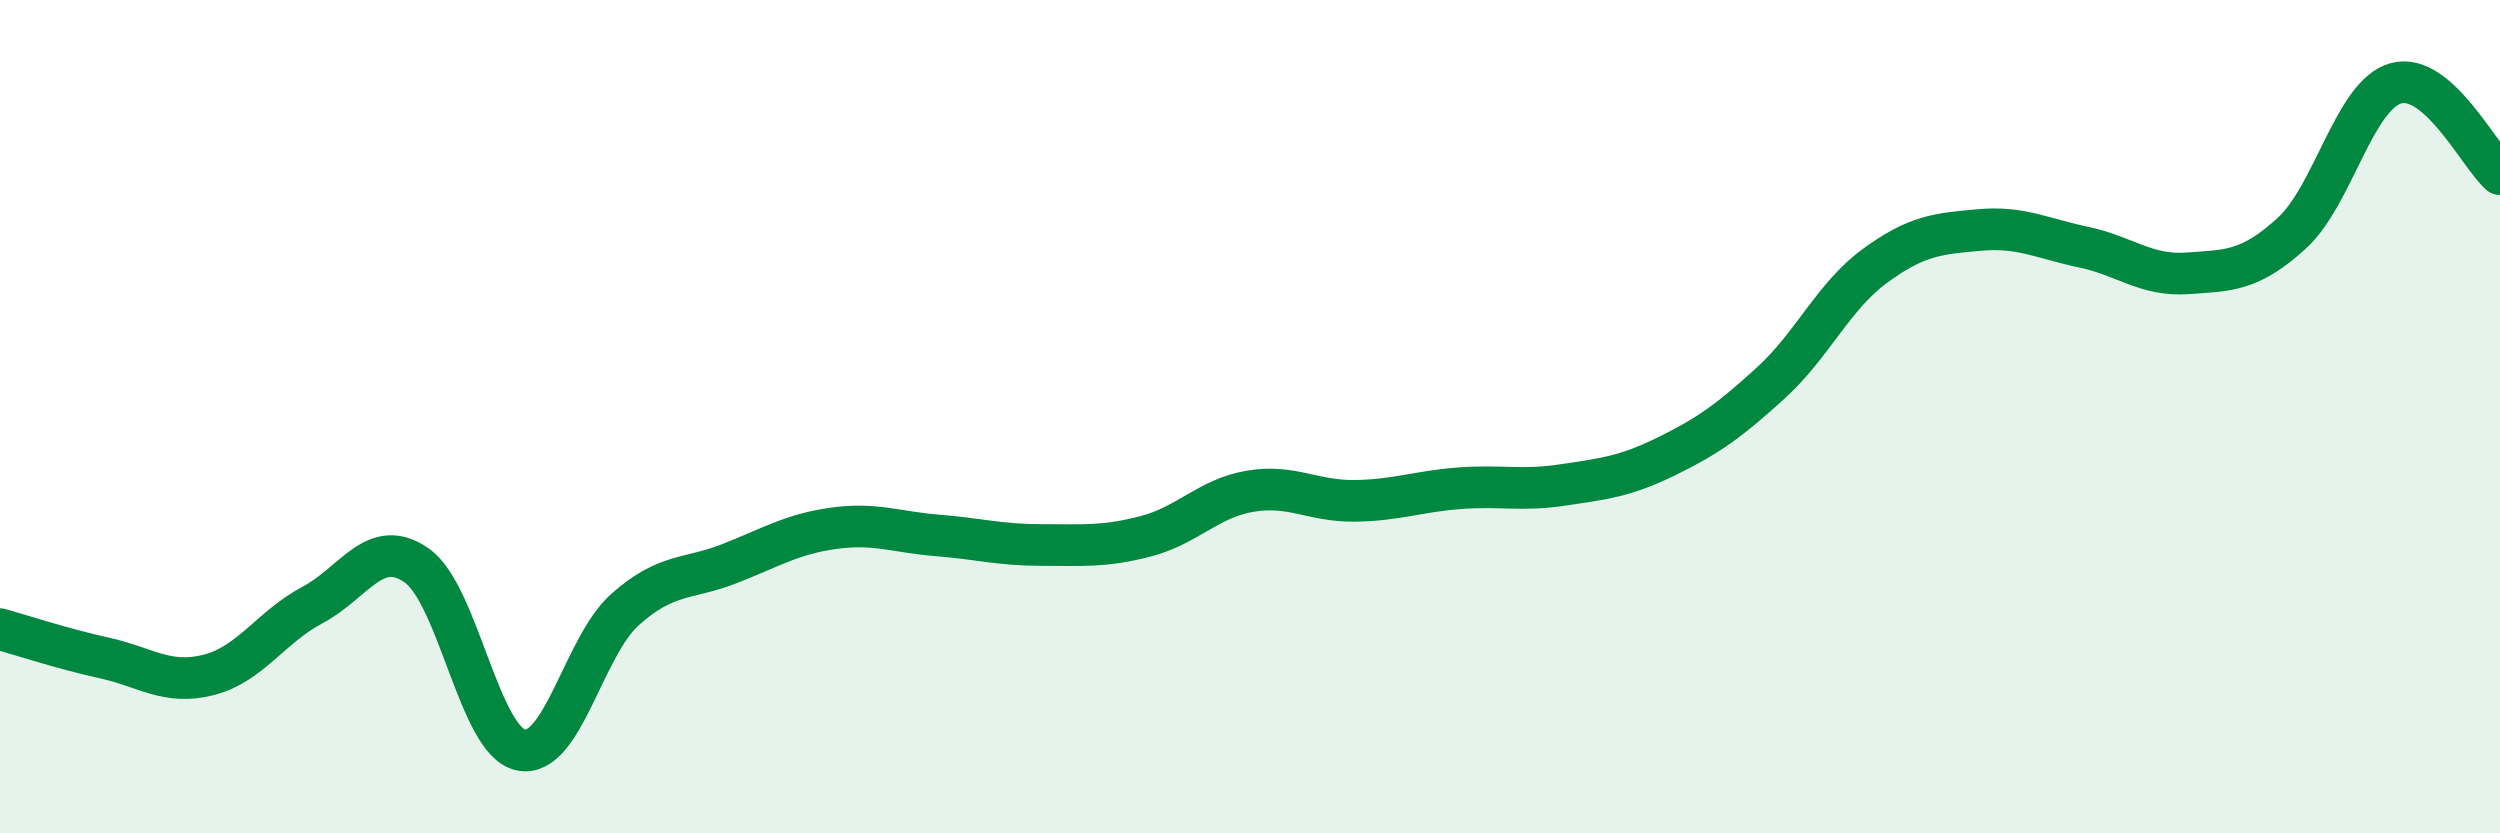
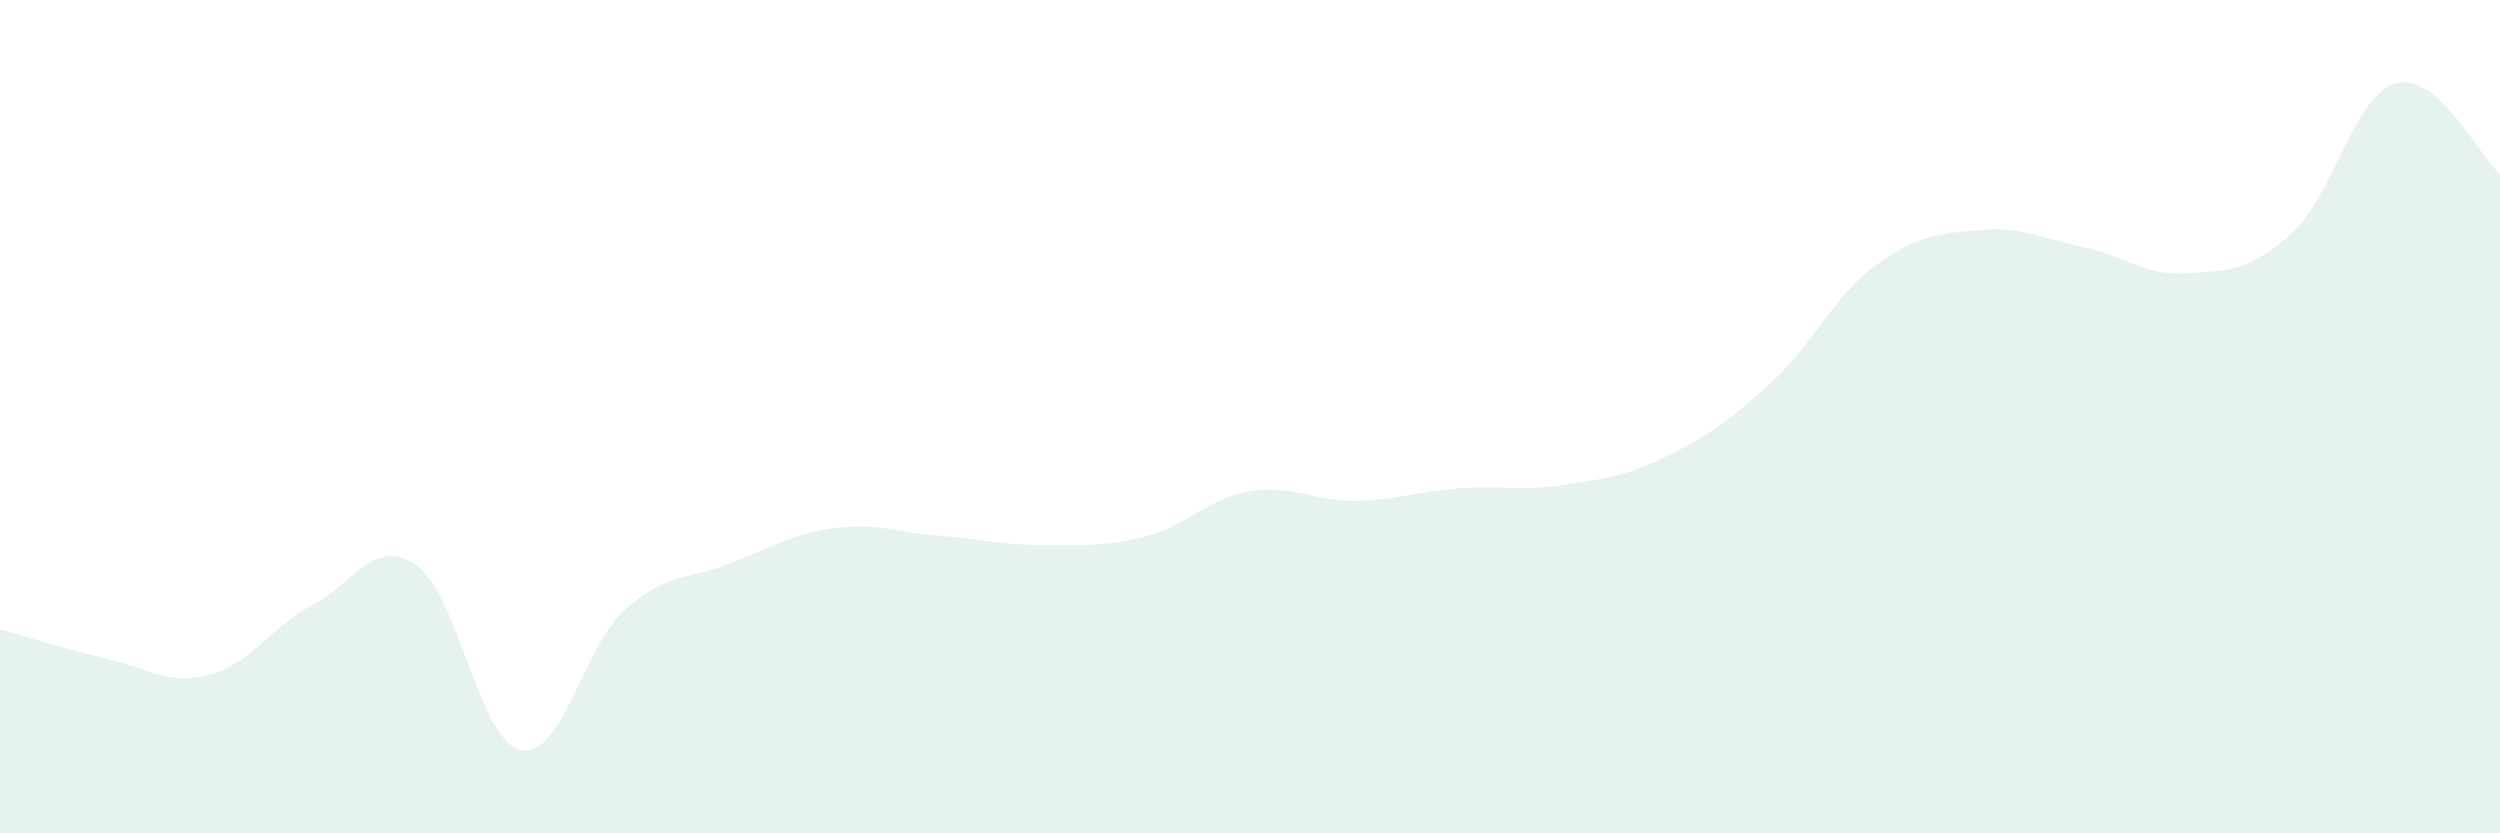
<svg xmlns="http://www.w3.org/2000/svg" width="60" height="20" viewBox="0 0 60 20">
  <path d="M 0,15.1 C 0.5,15.24 1.5,15.57 2.5,15.79 C 3.5,16.01 4,16.45 5,16.2 C 6,15.95 6.5,15.05 7.5,14.52 C 8.5,13.99 9,12.87 10,13.57 C 11,14.27 11.5,17.79 12.5,18 C 13.5,18.21 14,15.52 15,14.63 C 16,13.74 16.5,13.92 17.5,13.53 C 18.5,13.14 19,12.82 20,12.68 C 21,12.54 21.5,12.77 22.5,12.85 C 23.5,12.93 24,13.08 25,13.08 C 26,13.08 26.5,13.13 27.5,12.87 C 28.5,12.61 29,11.96 30,11.79 C 31,11.62 31.5,12.03 32.5,12.02 C 33.5,12.01 34,11.8 35,11.72 C 36,11.64 36.5,11.79 37.5,11.64 C 38.5,11.49 39,11.44 40,10.95 C 41,10.46 41.5,10.1 42.5,9.19 C 43.5,8.28 44,7.11 45,6.38 C 46,5.65 46.5,5.61 47.5,5.52 C 48.5,5.43 49,5.72 50,5.93 C 51,6.14 51.5,6.63 52.5,6.56 C 53.5,6.49 54,6.51 55,5.6 C 56,4.69 56.5,2.28 57.5,2 C 58.5,1.72 59.5,3.74 60,4.18L60 20L0 20Z" fill="#008740" opacity="0.1" stroke-linecap="round" stroke-linejoin="round" />
-   <path d="M 0,15.1 C 0.5,15.24 1.5,15.57 2.5,15.79 C 3.5,16.01 4,16.45 5,16.2 C 6,15.95 6.5,15.05 7.5,14.52 C 8.5,13.99 9,12.87 10,13.57 C 11,14.27 11.5,17.79 12.5,18 C 13.5,18.21 14,15.52 15,14.63 C 16,13.74 16.5,13.92 17.5,13.53 C 18.5,13.14 19,12.82 20,12.68 C 21,12.54 21.5,12.77 22.5,12.85 C 23.5,12.93 24,13.08 25,13.08 C 26,13.08 26.5,13.13 27.5,12.87 C 28.5,12.61 29,11.96 30,11.79 C 31,11.62 31.5,12.03 32.5,12.02 C 33.5,12.01 34,11.8 35,11.72 C 36,11.64 36.5,11.79 37.5,11.64 C 38.5,11.49 39,11.44 40,10.95 C 41,10.46 41.5,10.1 42.5,9.19 C 43.5,8.28 44,7.11 45,6.38 C 46,5.65 46.5,5.61 47.5,5.52 C 48.5,5.43 49,5.72 50,5.93 C 51,6.14 51.5,6.63 52.5,6.56 C 53.5,6.49 54,6.51 55,5.6 C 56,4.69 56.5,2.28 57.5,2 C 58.5,1.72 59.5,3.74 60,4.18" stroke="#008740" stroke-width="1" fill="none" stroke-linecap="round" stroke-linejoin="round" />
</svg>